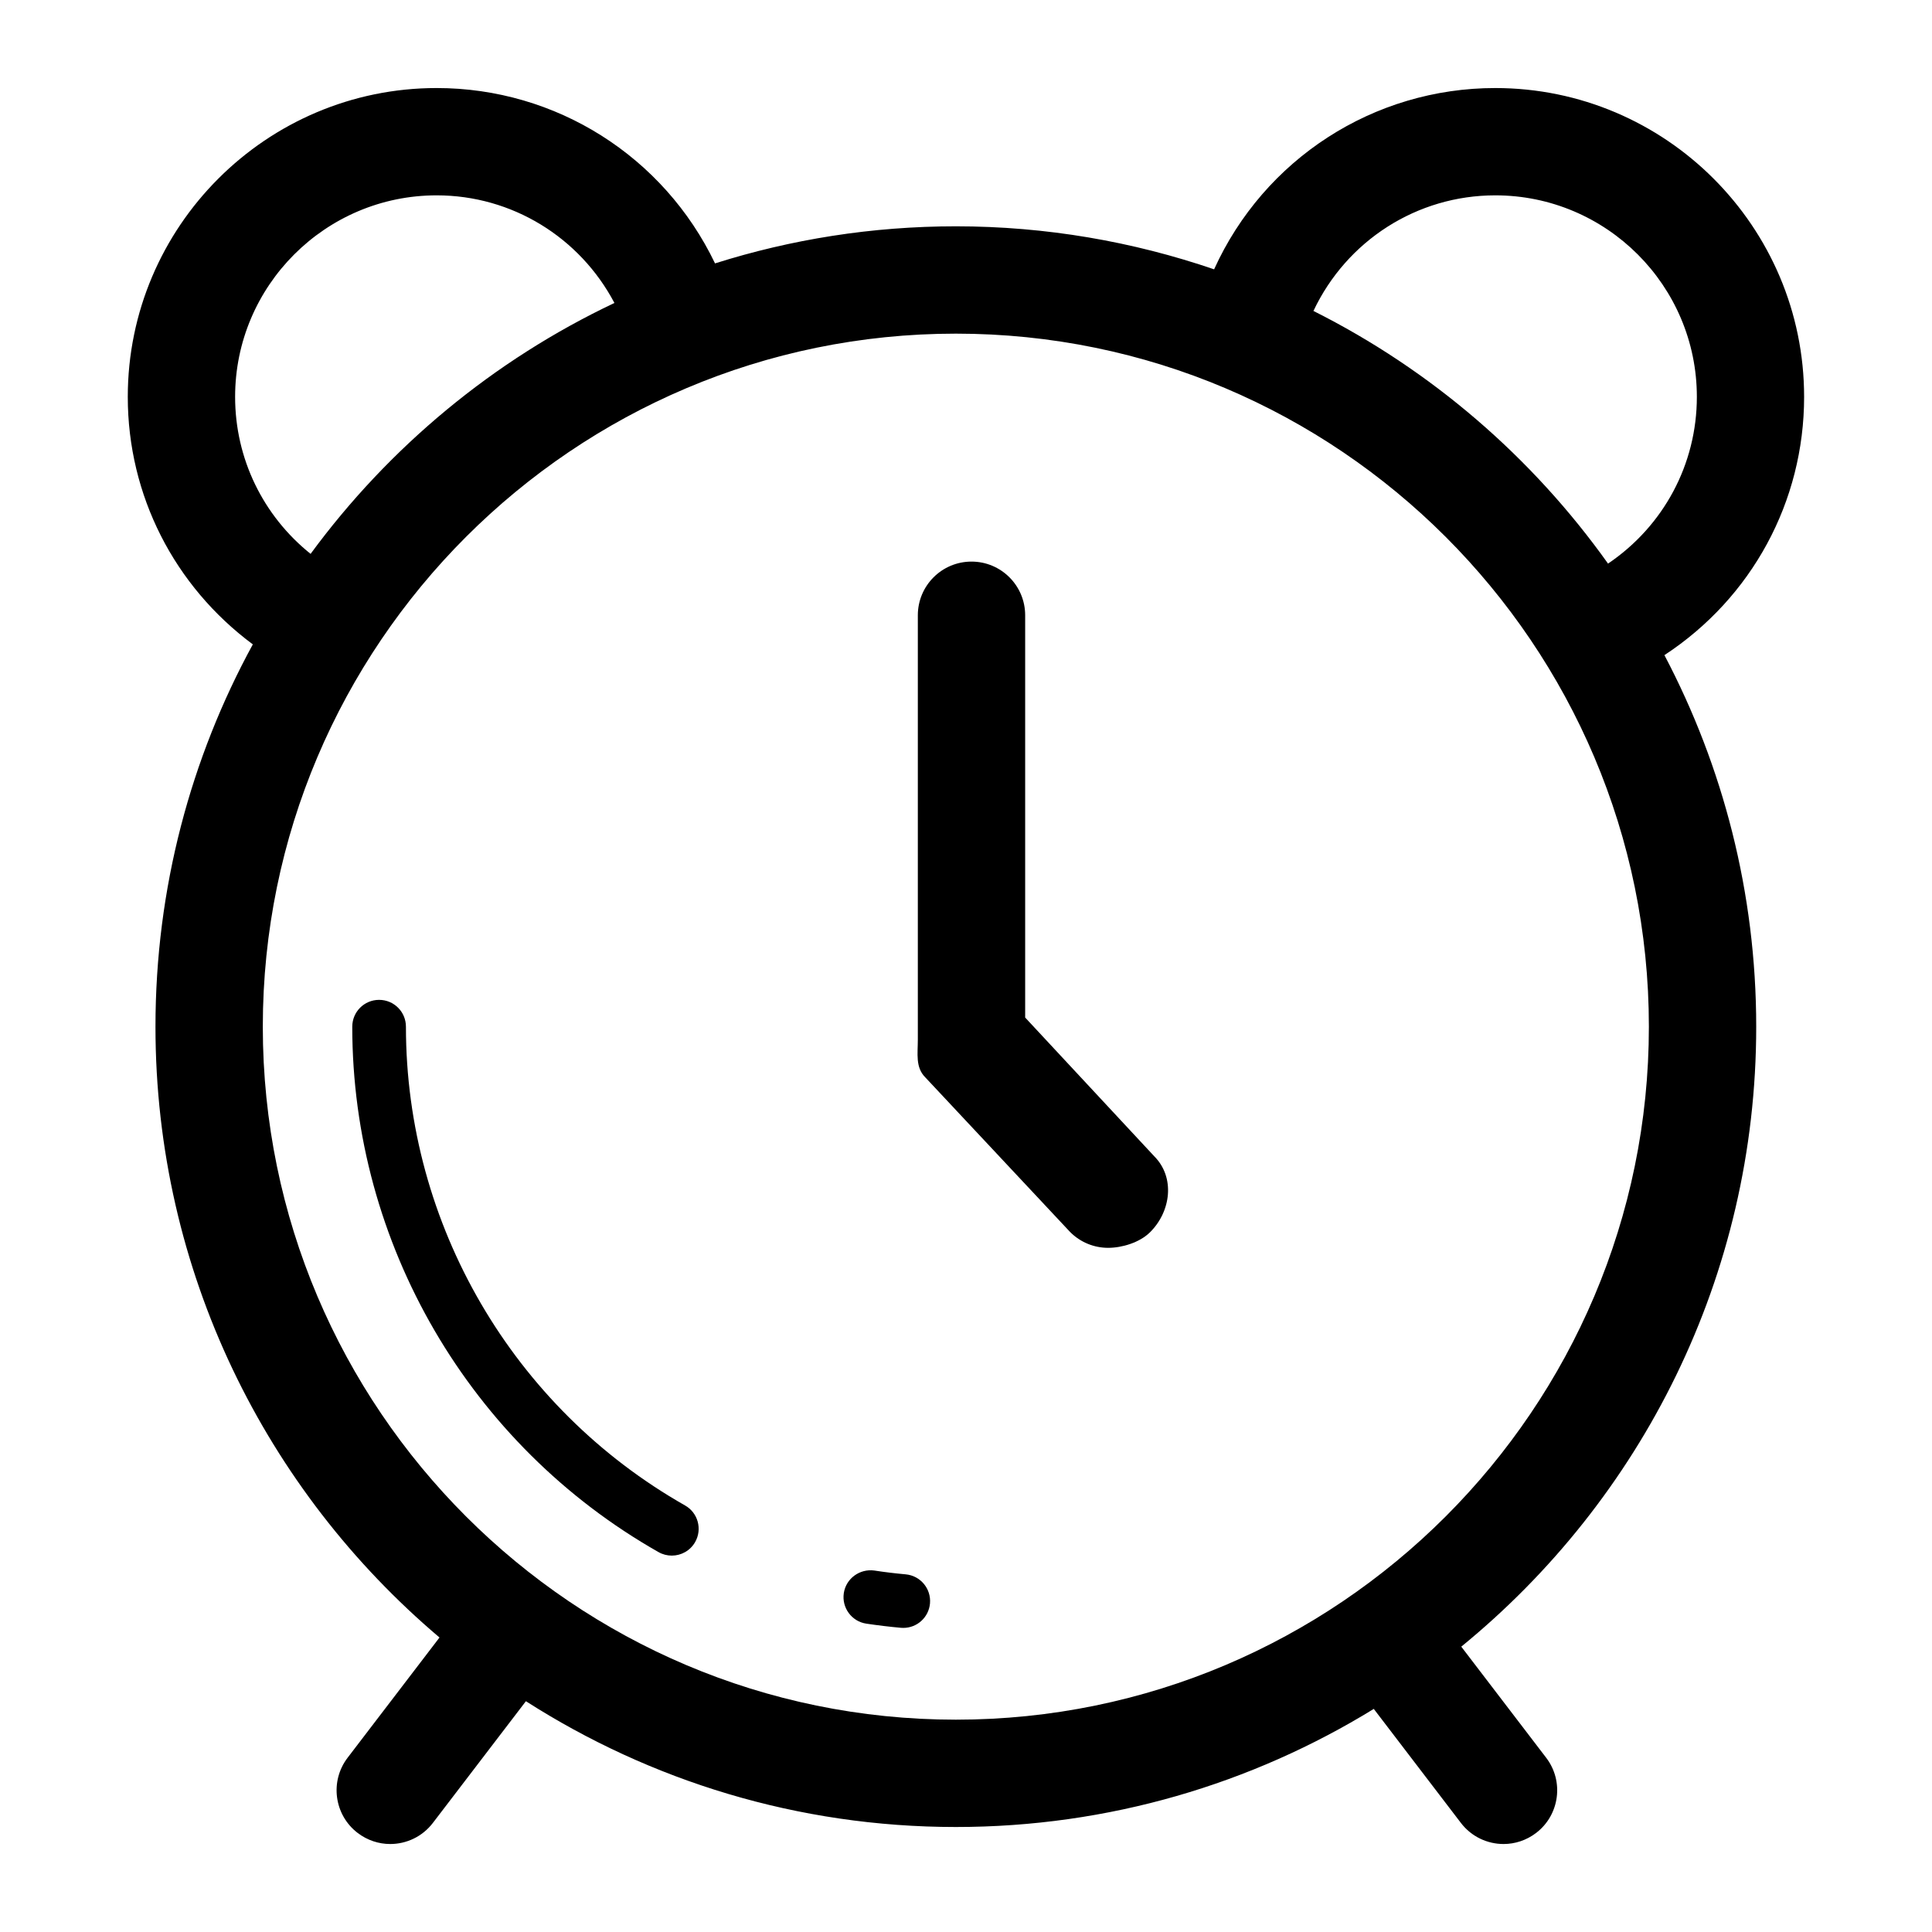
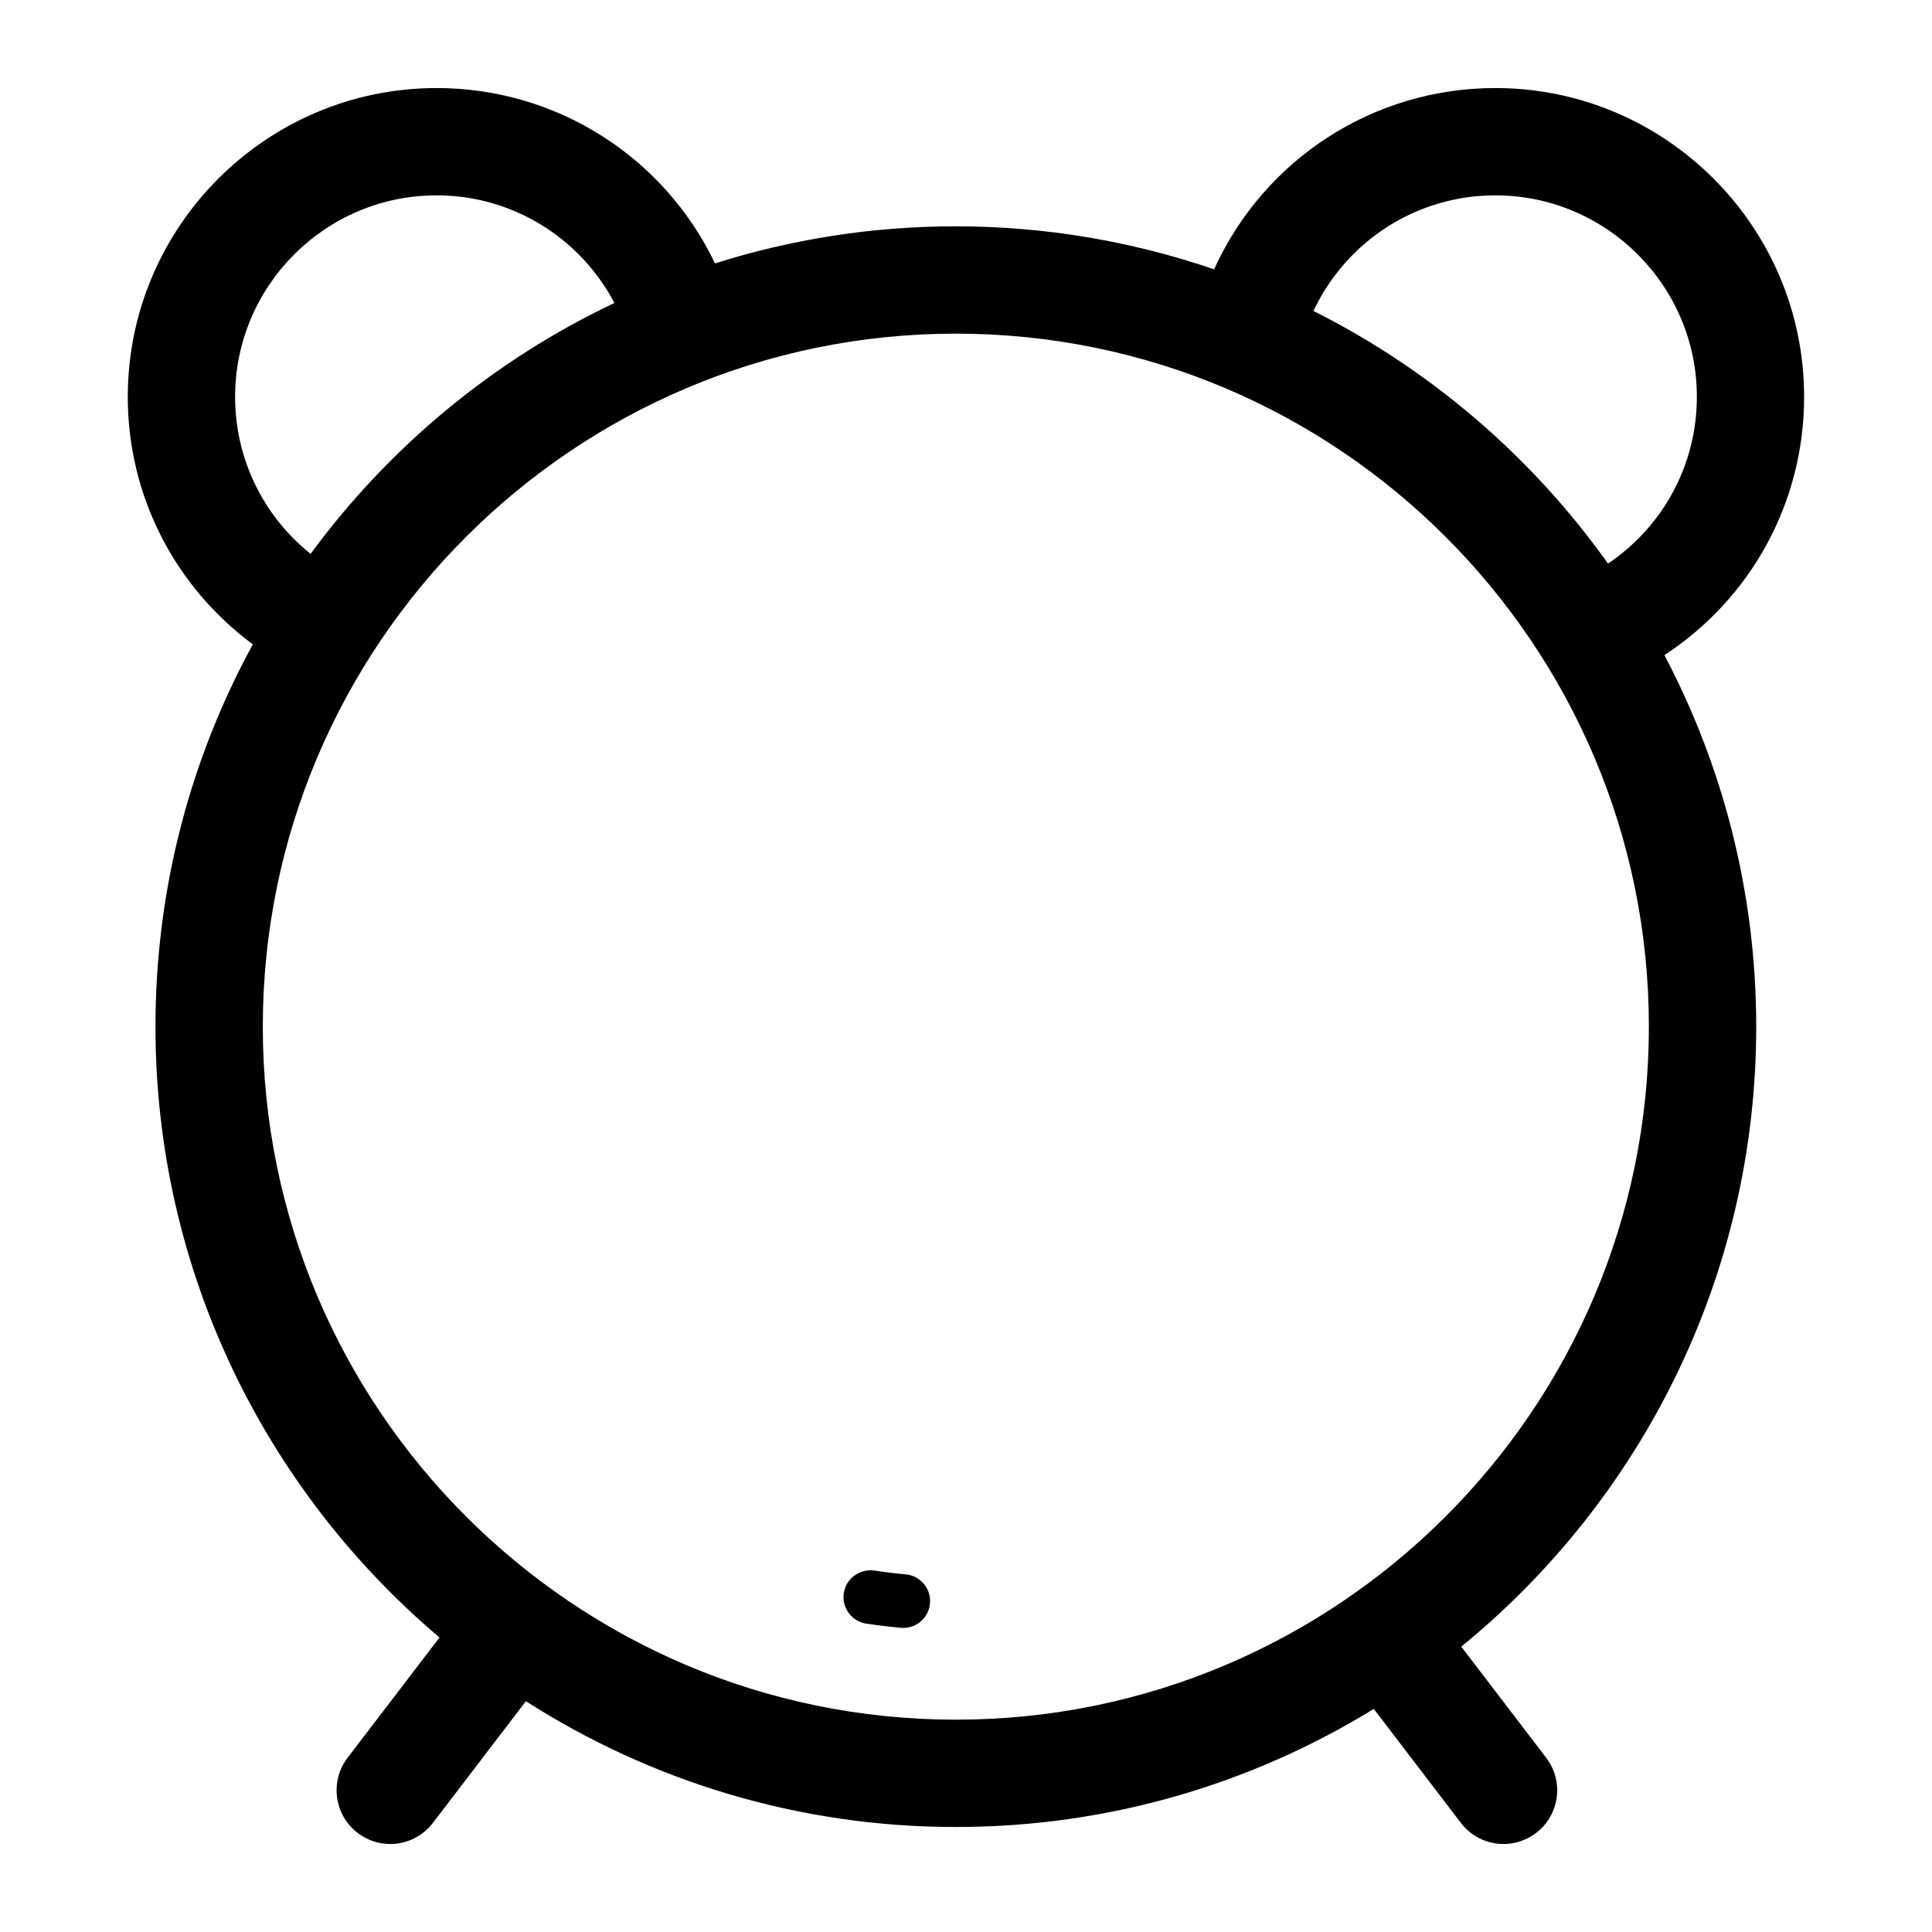
<svg xmlns="http://www.w3.org/2000/svg" fill="#000000" version="1.1" id="Layer_1" width="800px" height="800px" viewBox="0 0 72 72" enable-background="new 0 0 72 72" xml:space="preserve">
  <g>
    <path d="M65.449,38.262c0-4.996-1.241-9.706-3.421-13.847c3.26-2.138,5.206-5.722,5.206-9.624c0-6.347-5.164-11.51-11.51-11.51   c-4.536,0-8.612,2.644-10.478,6.756c-3.022-1.033-6.258-1.603-9.625-1.603c-3.126,0-6.141,0.486-8.974,1.382   c-1.909-3.984-5.919-6.535-10.374-6.535c-6.347,0-11.511,5.163-11.511,11.51c0,3.674,1.738,7.054,4.66,9.223   C7.11,28.25,5.794,33.105,5.794,38.262c0,9.117,4.117,17.287,10.585,22.763l-3.424,4.48c-0.671,0.877-0.503,2.134,0.375,2.804   c0.362,0.276,0.789,0.412,1.212,0.412c0.603,0,1.197-0.271,1.591-0.787l3.466-4.535c4.632,2.963,10.128,4.688,16.023,4.688   c5.704,0,11.038-1.612,15.575-4.401l3.246,4.248c0.394,0.516,0.988,0.787,1.591,0.787c0.423,0,0.85-0.136,1.212-0.412   c0.878-0.67,1.046-1.927,0.375-2.804l-3.163-4.139C61.16,55.893,65.449,47.569,65.449,38.262z M55.725,7.28   c4.143,0,7.512,3.369,7.512,7.51c0,2.508-1.237,4.812-3.31,6.214c-2.826-3.968-6.594-7.216-10.979-9.416   C50.187,8.966,52.806,7.28,55.725,7.28z M8.762,14.79c0-4.141,3.369-7.51,7.511-7.51c2.807,0,5.332,1.562,6.625,4.011   c-4.508,2.135-8.396,5.367-11.323,9.35C9.804,19.221,8.762,17.092,8.762,14.79z M9.794,38.262   c0-14.242,11.587-25.828,25.828-25.828S61.449,24.02,61.449,38.262c0,14.239-11.586,25.825-25.827,25.825   S9.794,52.501,9.794,38.262z" />
-     <path d="M25.53,56.104c-6.416-3.642-10.402-10.478-10.402-17.842c0-0.554-0.447-1-1-1c-0.553,0-1,0.446-1,1   c0,8.084,4.374,15.588,11.416,19.582c0.155,0.088,0.325,0.129,0.492,0.129c0.349,0,0.687-0.182,0.871-0.507   C26.179,56.986,26.01,56.374,25.53,56.104z" />
    <path d="M33.752,58.671c-0.394-0.036-0.782-0.082-1.169-0.142c-0.547-0.073-1.055,0.298-1.137,0.843   c-0.081,0.547,0.295,1.056,0.842,1.137c0.424,0.063,0.851,0.115,1.284,0.154c0.031,0.002,0.061,0.004,0.091,0.004   c0.512,0,0.948-0.39,0.995-0.91C34.707,59.206,34.302,58.721,33.752,58.671z" />
-     <path d="M38.205,37.921V22.929c0-1.104-0.896-2-2-2c-1.104,0-2,0.896-2,2v15.814c0,0.526-0.095,1.032,0.276,1.405l5.395,5.761   c0.392,0.396,0.906,0.594,1.422,0.594c0.509,0,1.167-0.192,1.558-0.578c0.785-0.776,0.941-2.043,0.166-2.827L38.205,37.921z" />
  </g>
</svg>